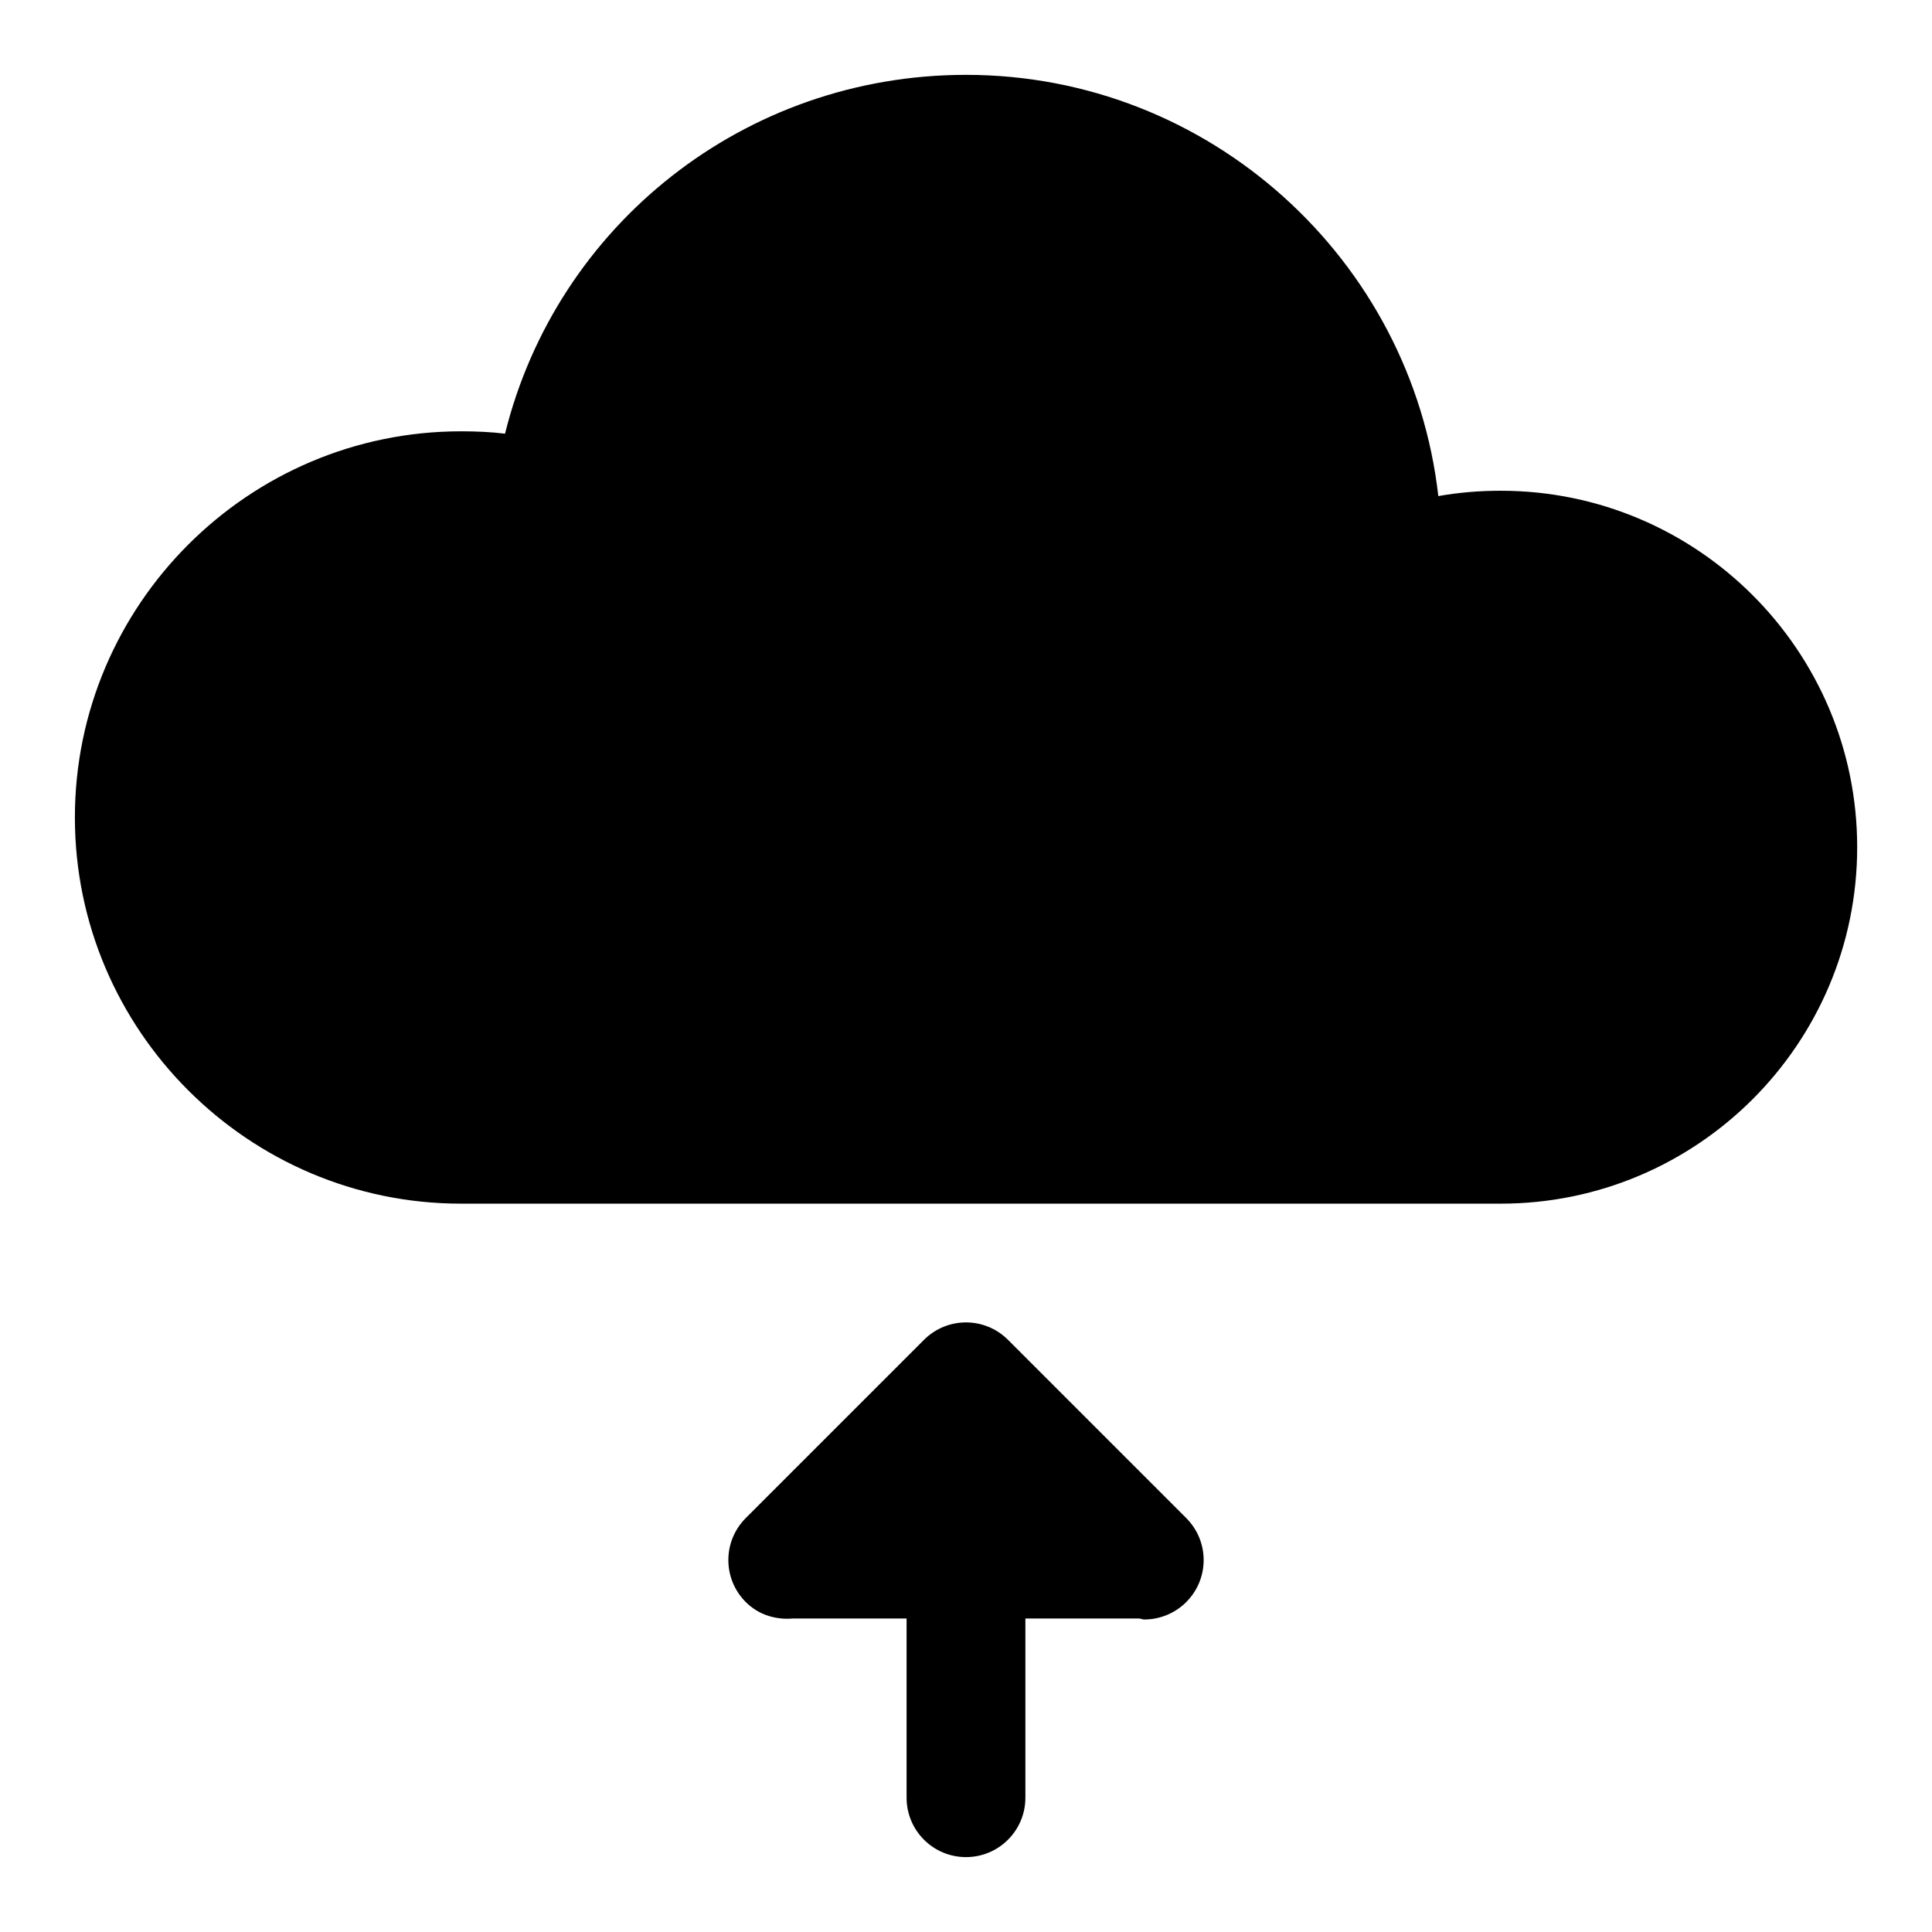
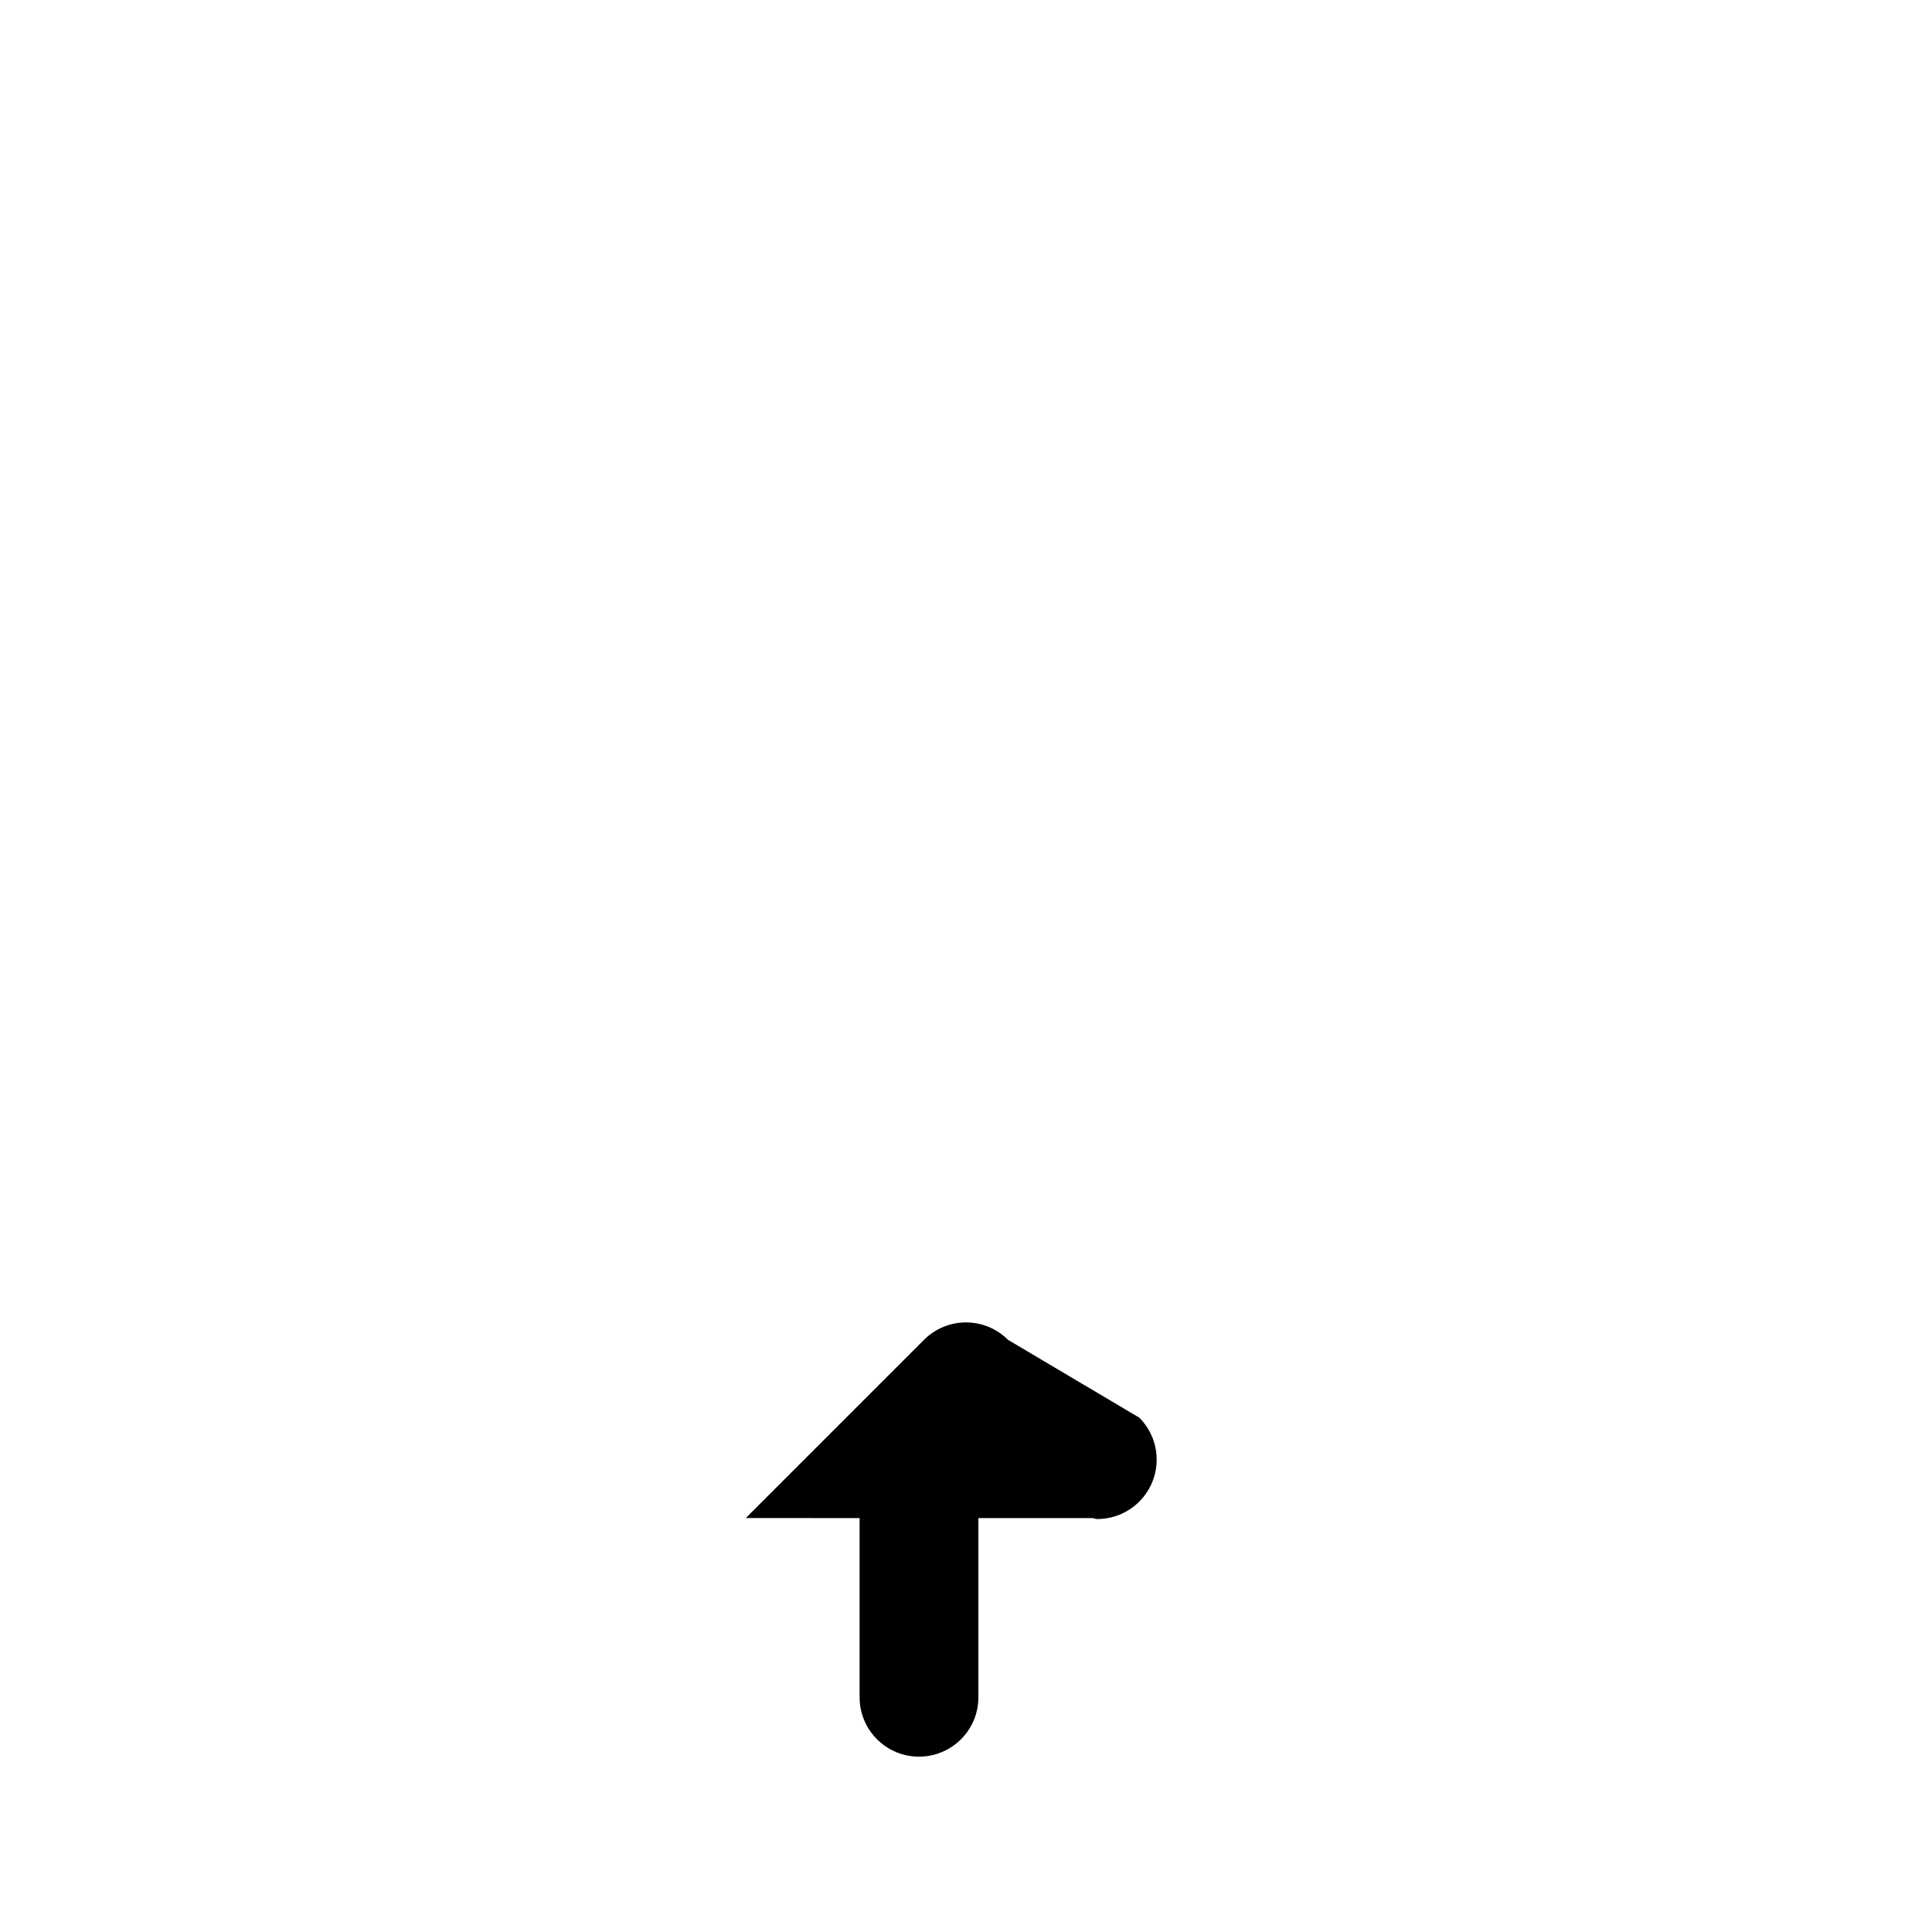
<svg xmlns="http://www.w3.org/2000/svg" fill="#000000" width="800px" height="800px" version="1.1" viewBox="144 144 512 512">
  <g>
-     <path d="m411.13 499.07c-6.156-6.156-16.105-6.156-22.262 0l-47.23 47.23c-6.156 6.156-6.156 16.105 0 22.262 3.418 3.418 7.981 4.738 12.453 4.359l30.164 0.004v47.484c0 8.691 7.039 15.742 15.742 15.742 8.707 0 15.742-7.055 15.742-15.742v-47.484h30.164c0.461 0.031 0.887 0.254 1.328 0.254 4.031 0 8.062-1.543 11.133-4.613 6.156-6.156 6.156-16.105 0-22.262z" />
-     <path d="m541.7 274.05c-5.668 0-11.18 0.473-16.531 1.418-7.086-62.664-60.613-111.63-125.16-111.63-58.727 0-108.48 39.832-122.17 95.094-3.781-0.469-7.719-0.629-11.652-0.629-56.367 0-102.34 45.973-102.34 102.34 0 56.367 45.973 102.34 102.34 102.34h275.52c52.113 0 94.465-42.352 94.465-94.465s-42.352-94.465-94.465-94.465z" />
+     <path d="m411.13 499.07c-6.156-6.156-16.105-6.156-22.262 0l-47.23 47.23l30.164 0.004v47.484c0 8.691 7.039 15.742 15.742 15.742 8.707 0 15.742-7.055 15.742-15.742v-47.484h30.164c0.461 0.031 0.887 0.254 1.328 0.254 4.031 0 8.062-1.543 11.133-4.613 6.156-6.156 6.156-16.105 0-22.262z" />
  </g>
</svg>